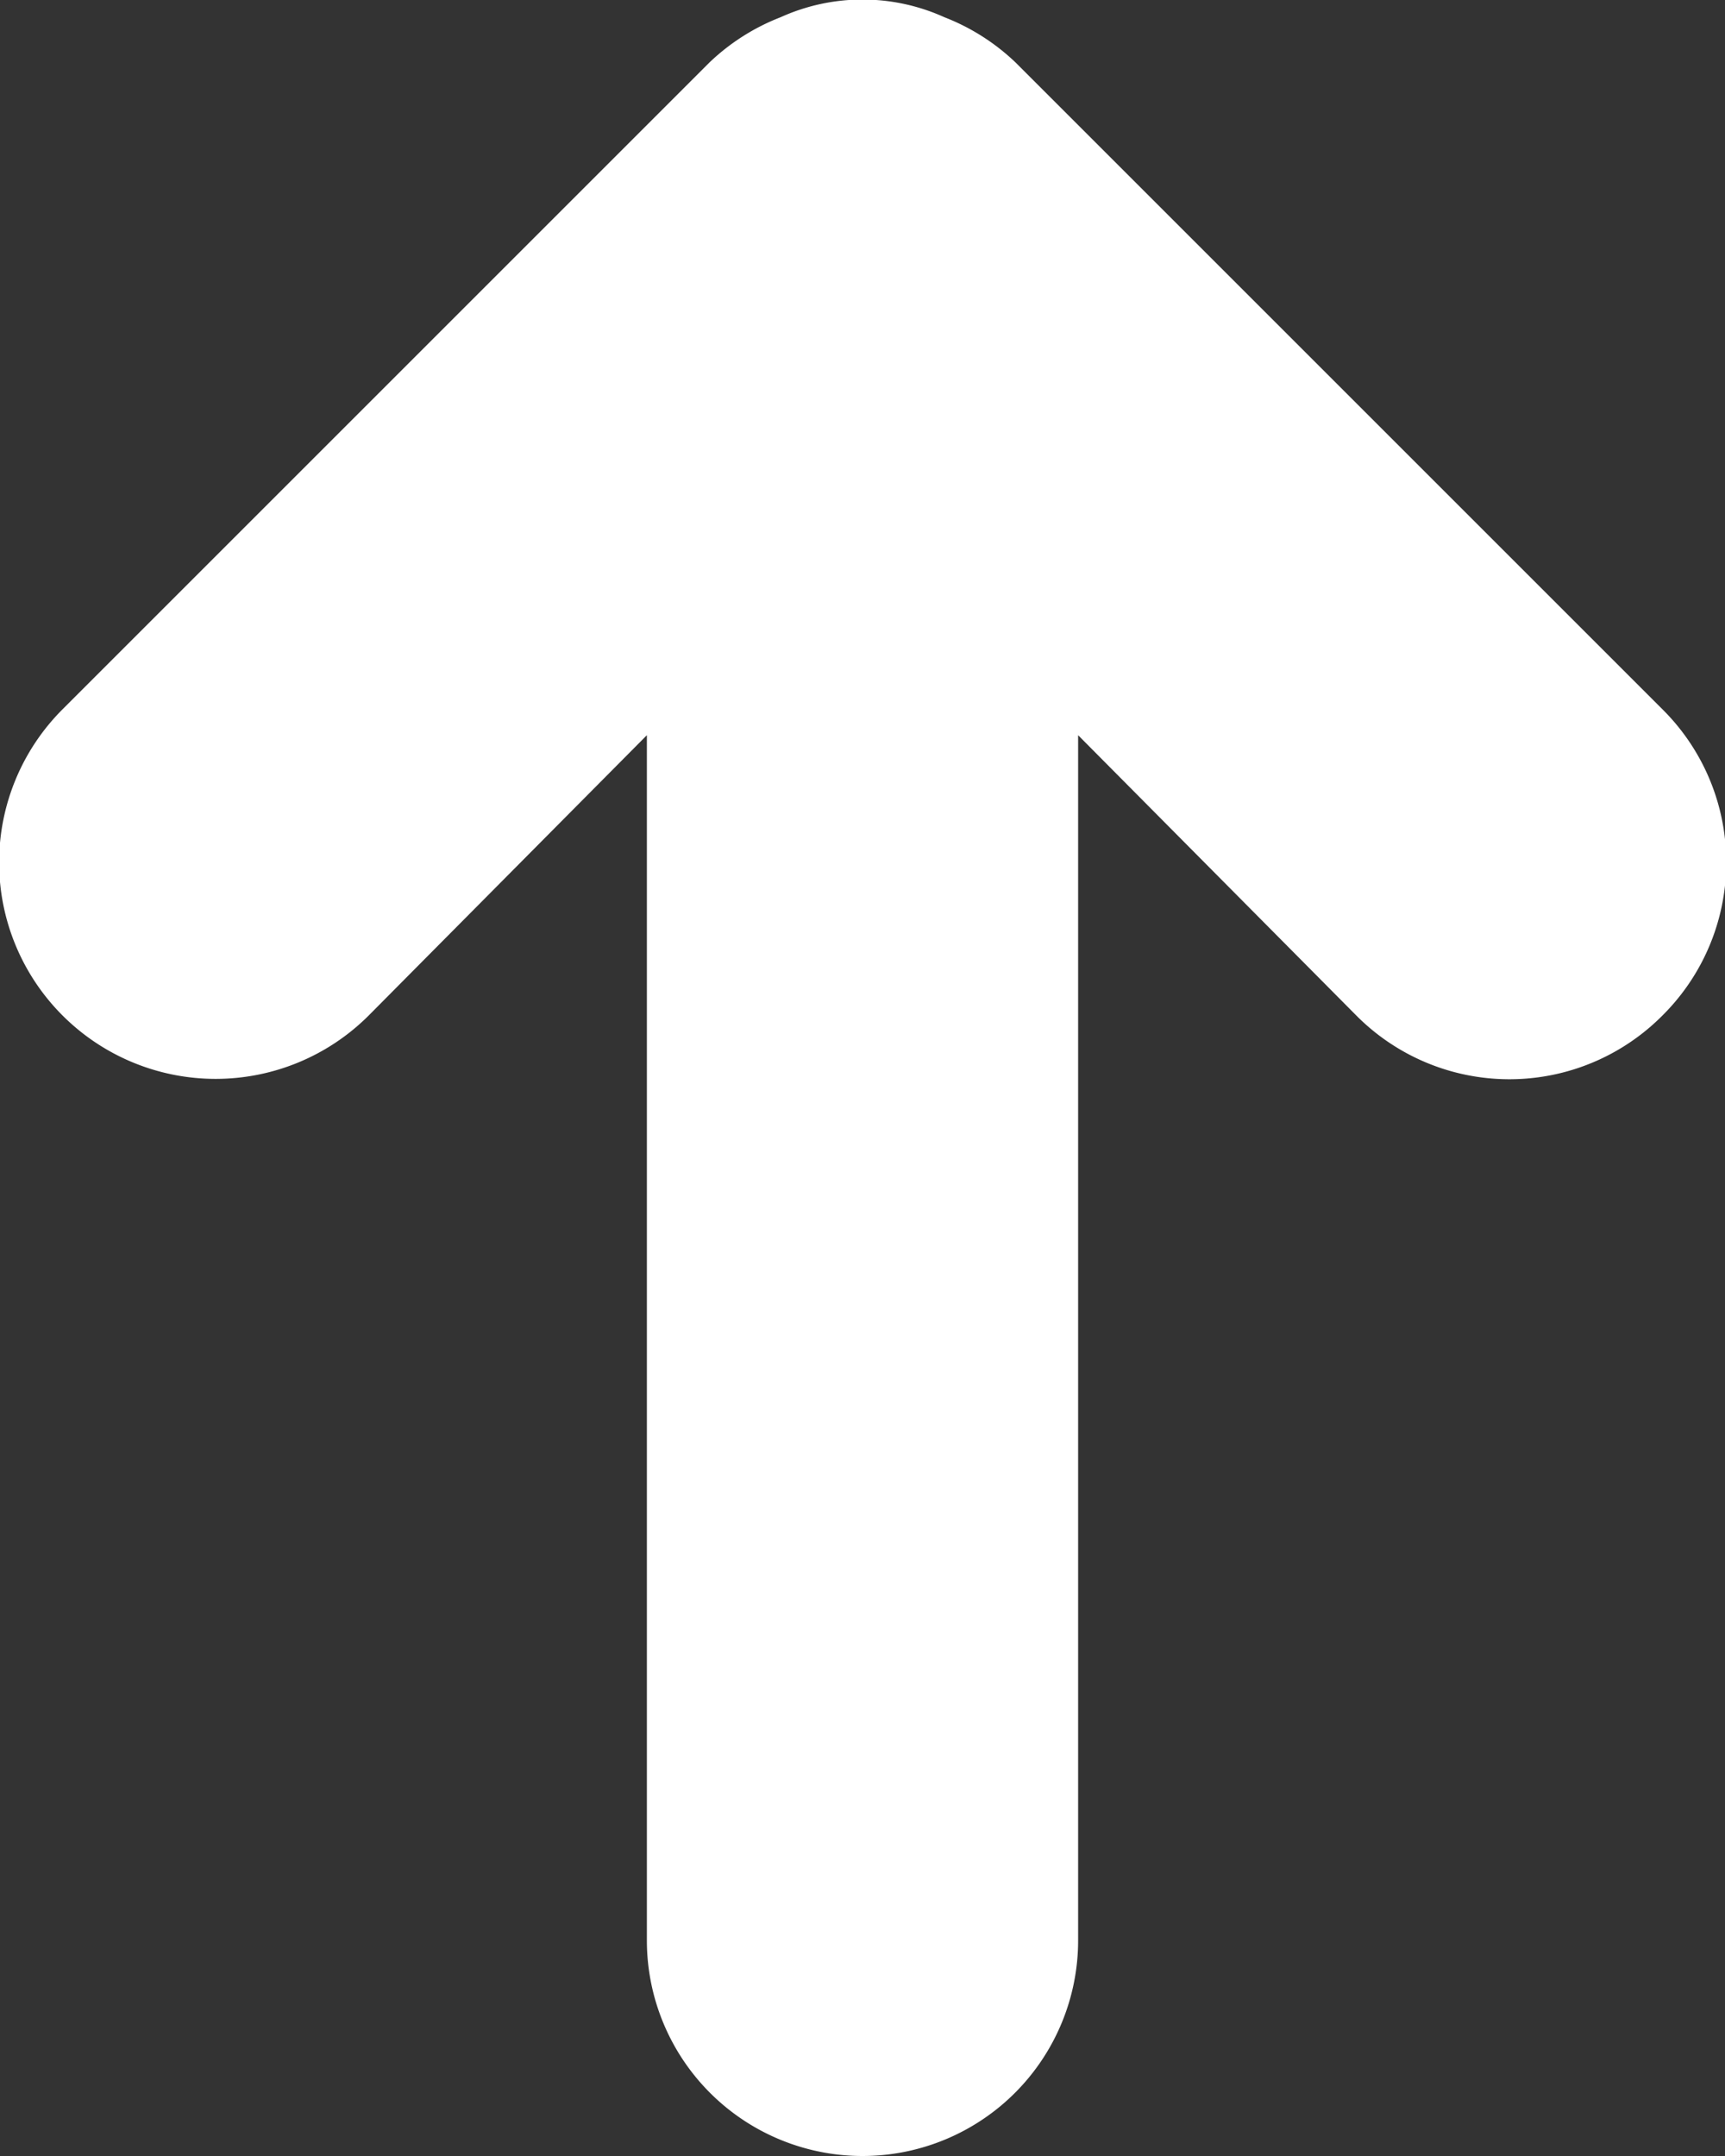
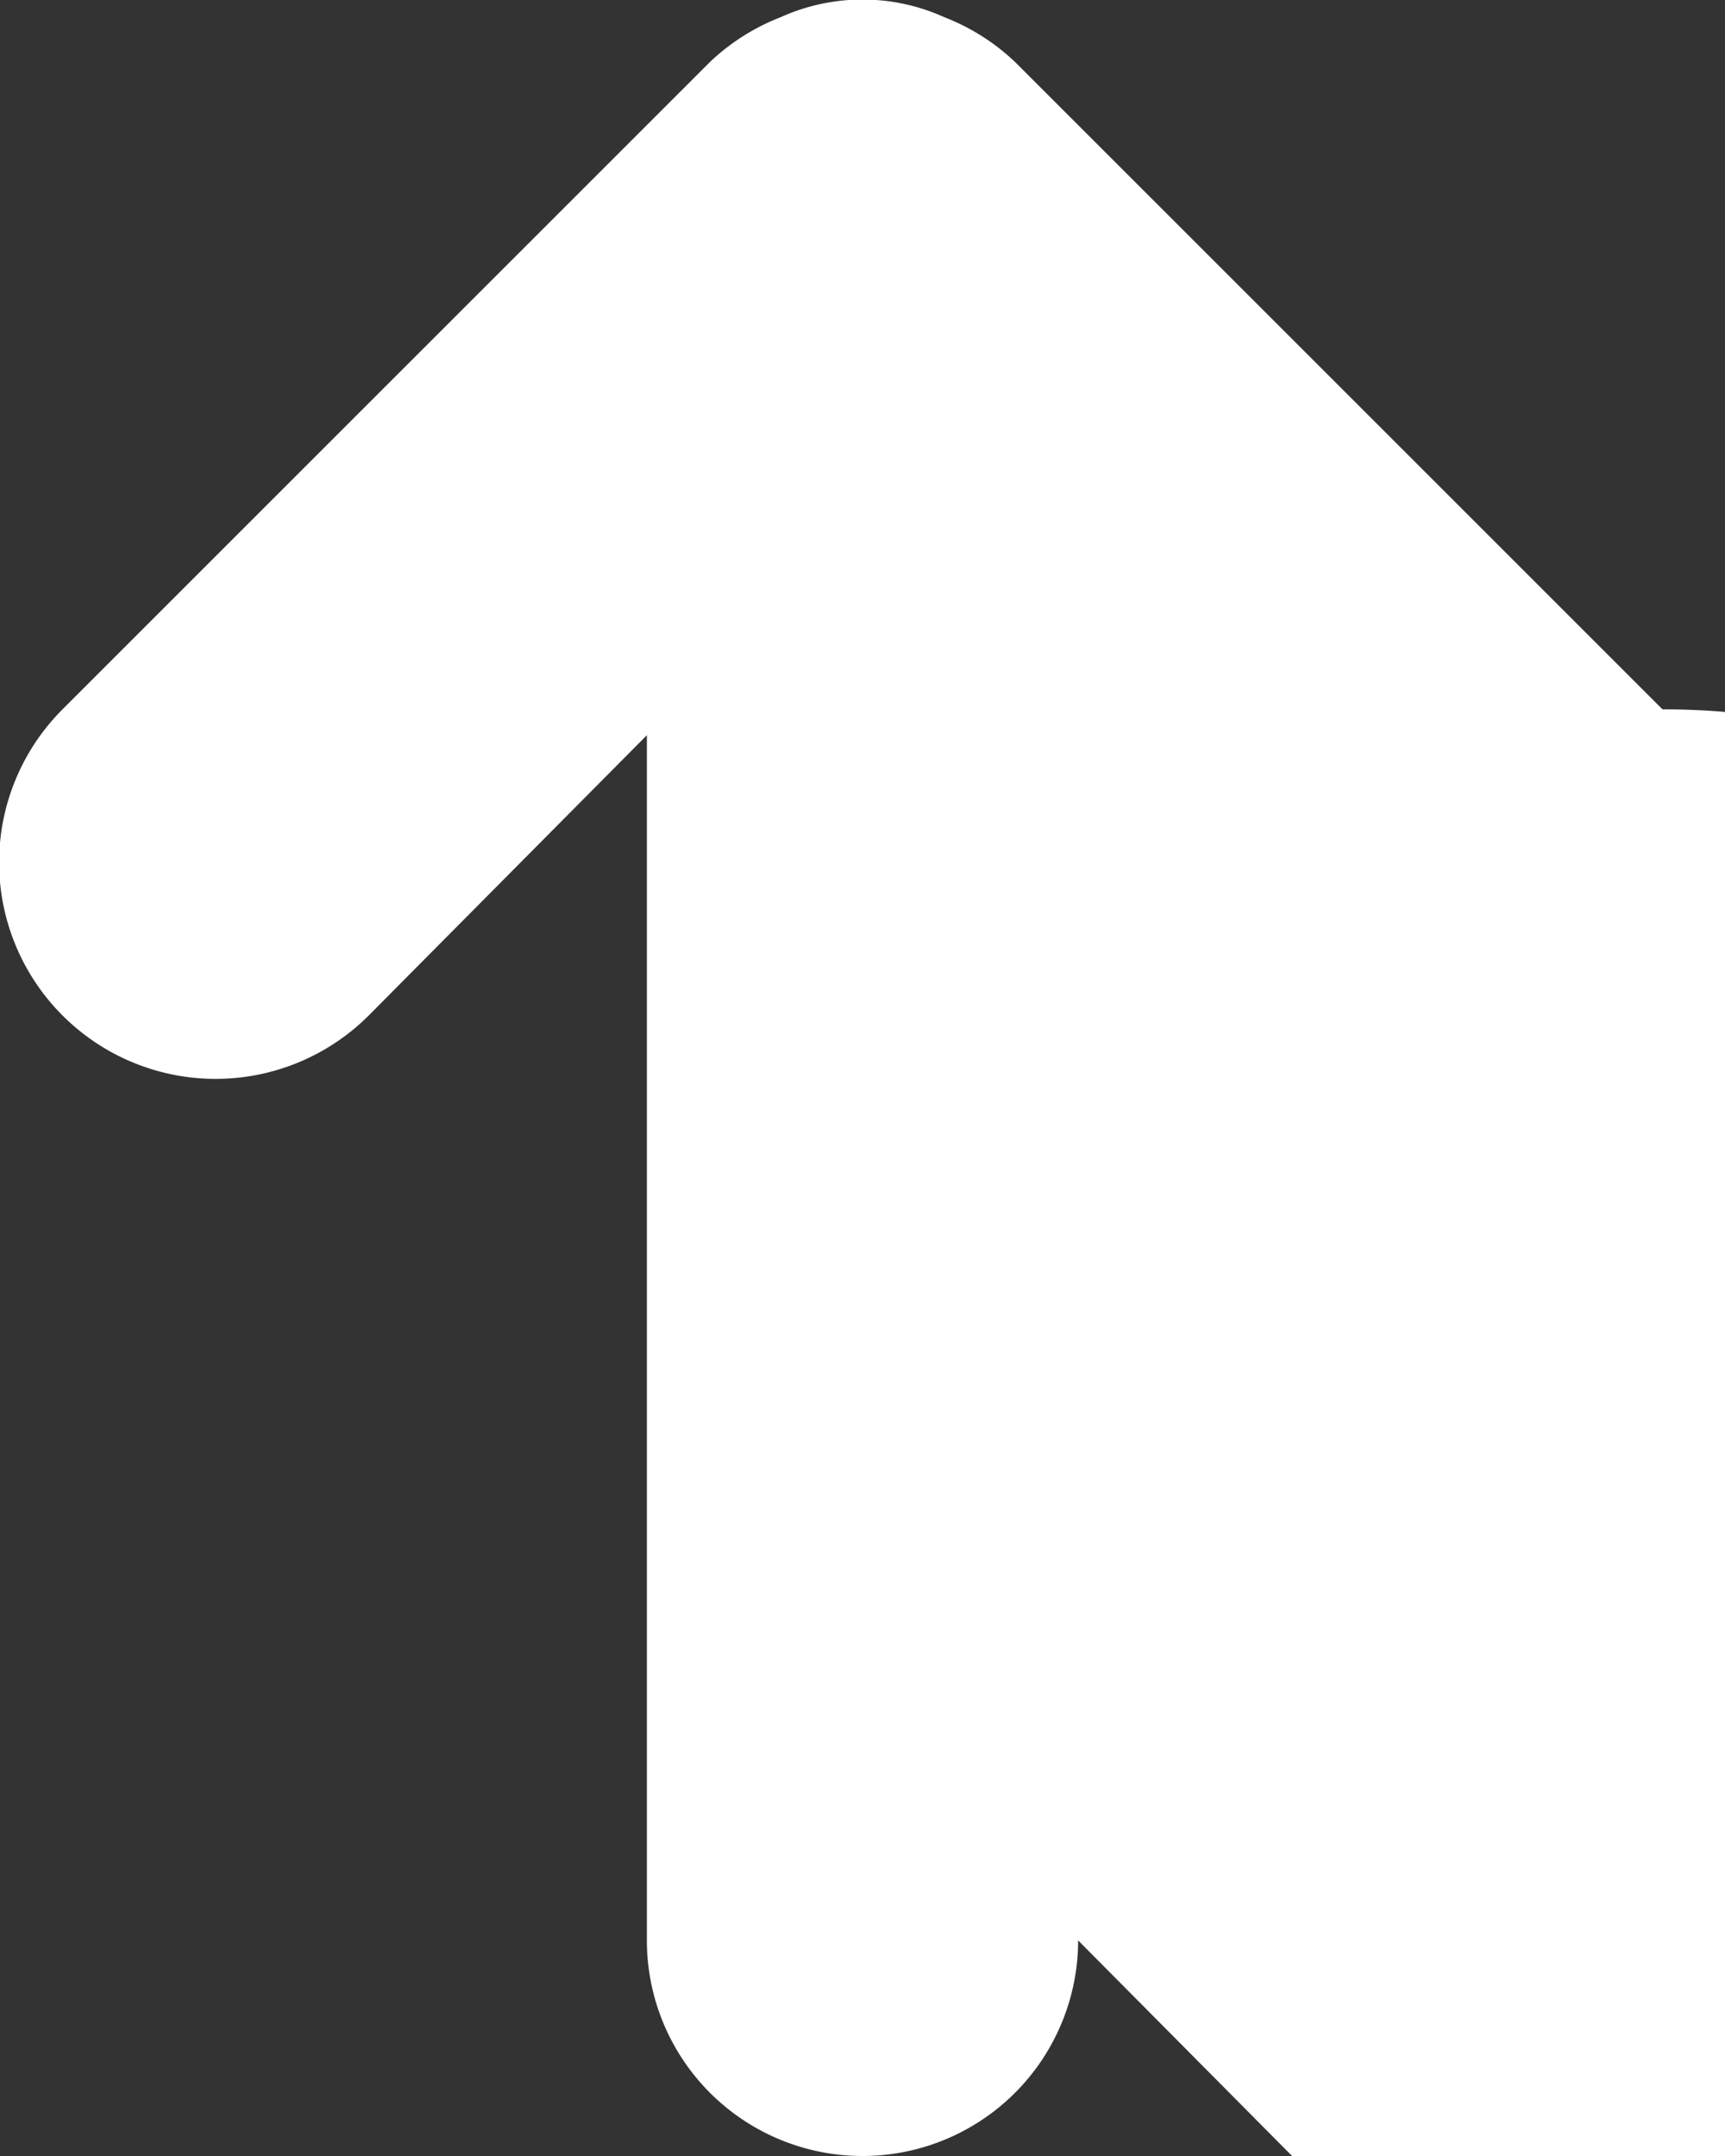
<svg xmlns="http://www.w3.org/2000/svg" viewBox="0 0 8 10">
  <rect x="0" y="0" width="8" height="10" fill="#333333" stroke="none" />
  <defs>
    <style>.cls-1{isolation:isolate;}.cls-2{fill:#FFFFFF;}</style>
  </defs>
  <title>arrow_up</title>
  <g id="Layer_2" data-name="Layer 2">
    <g id="Layer_1-2" data-name="Layer 1">
      <g class="cls-1">
-         <path class="cls-2" d="M7.71,3.29l-3-3A1,1,0,0,0,4.38.08a.92.92,0,0,0-.76,0,1,1,0,0,0-.33.21l-3,3A1,1,0,0,0,1.71,4.71L3,3.41V9A1,1,0,0,0,5,9V3.41l1.29,1.3a1,1,0,0,0,1.42,0A1,1,0,0,0,7.71,3.29Z" />
+         <path class="cls-2" d="M7.71,3.29l-3-3A1,1,0,0,0,4.38.08a.92.92,0,0,0-.76,0,1,1,0,0,0-.33.21l-3,3A1,1,0,0,0,1.71,4.71L3,3.41V9A1,1,0,0,0,5,9l1.29,1.3a1,1,0,0,0,1.42,0A1,1,0,0,0,7.71,3.29Z" />
      </g>
    </g>
  </g>
</svg>